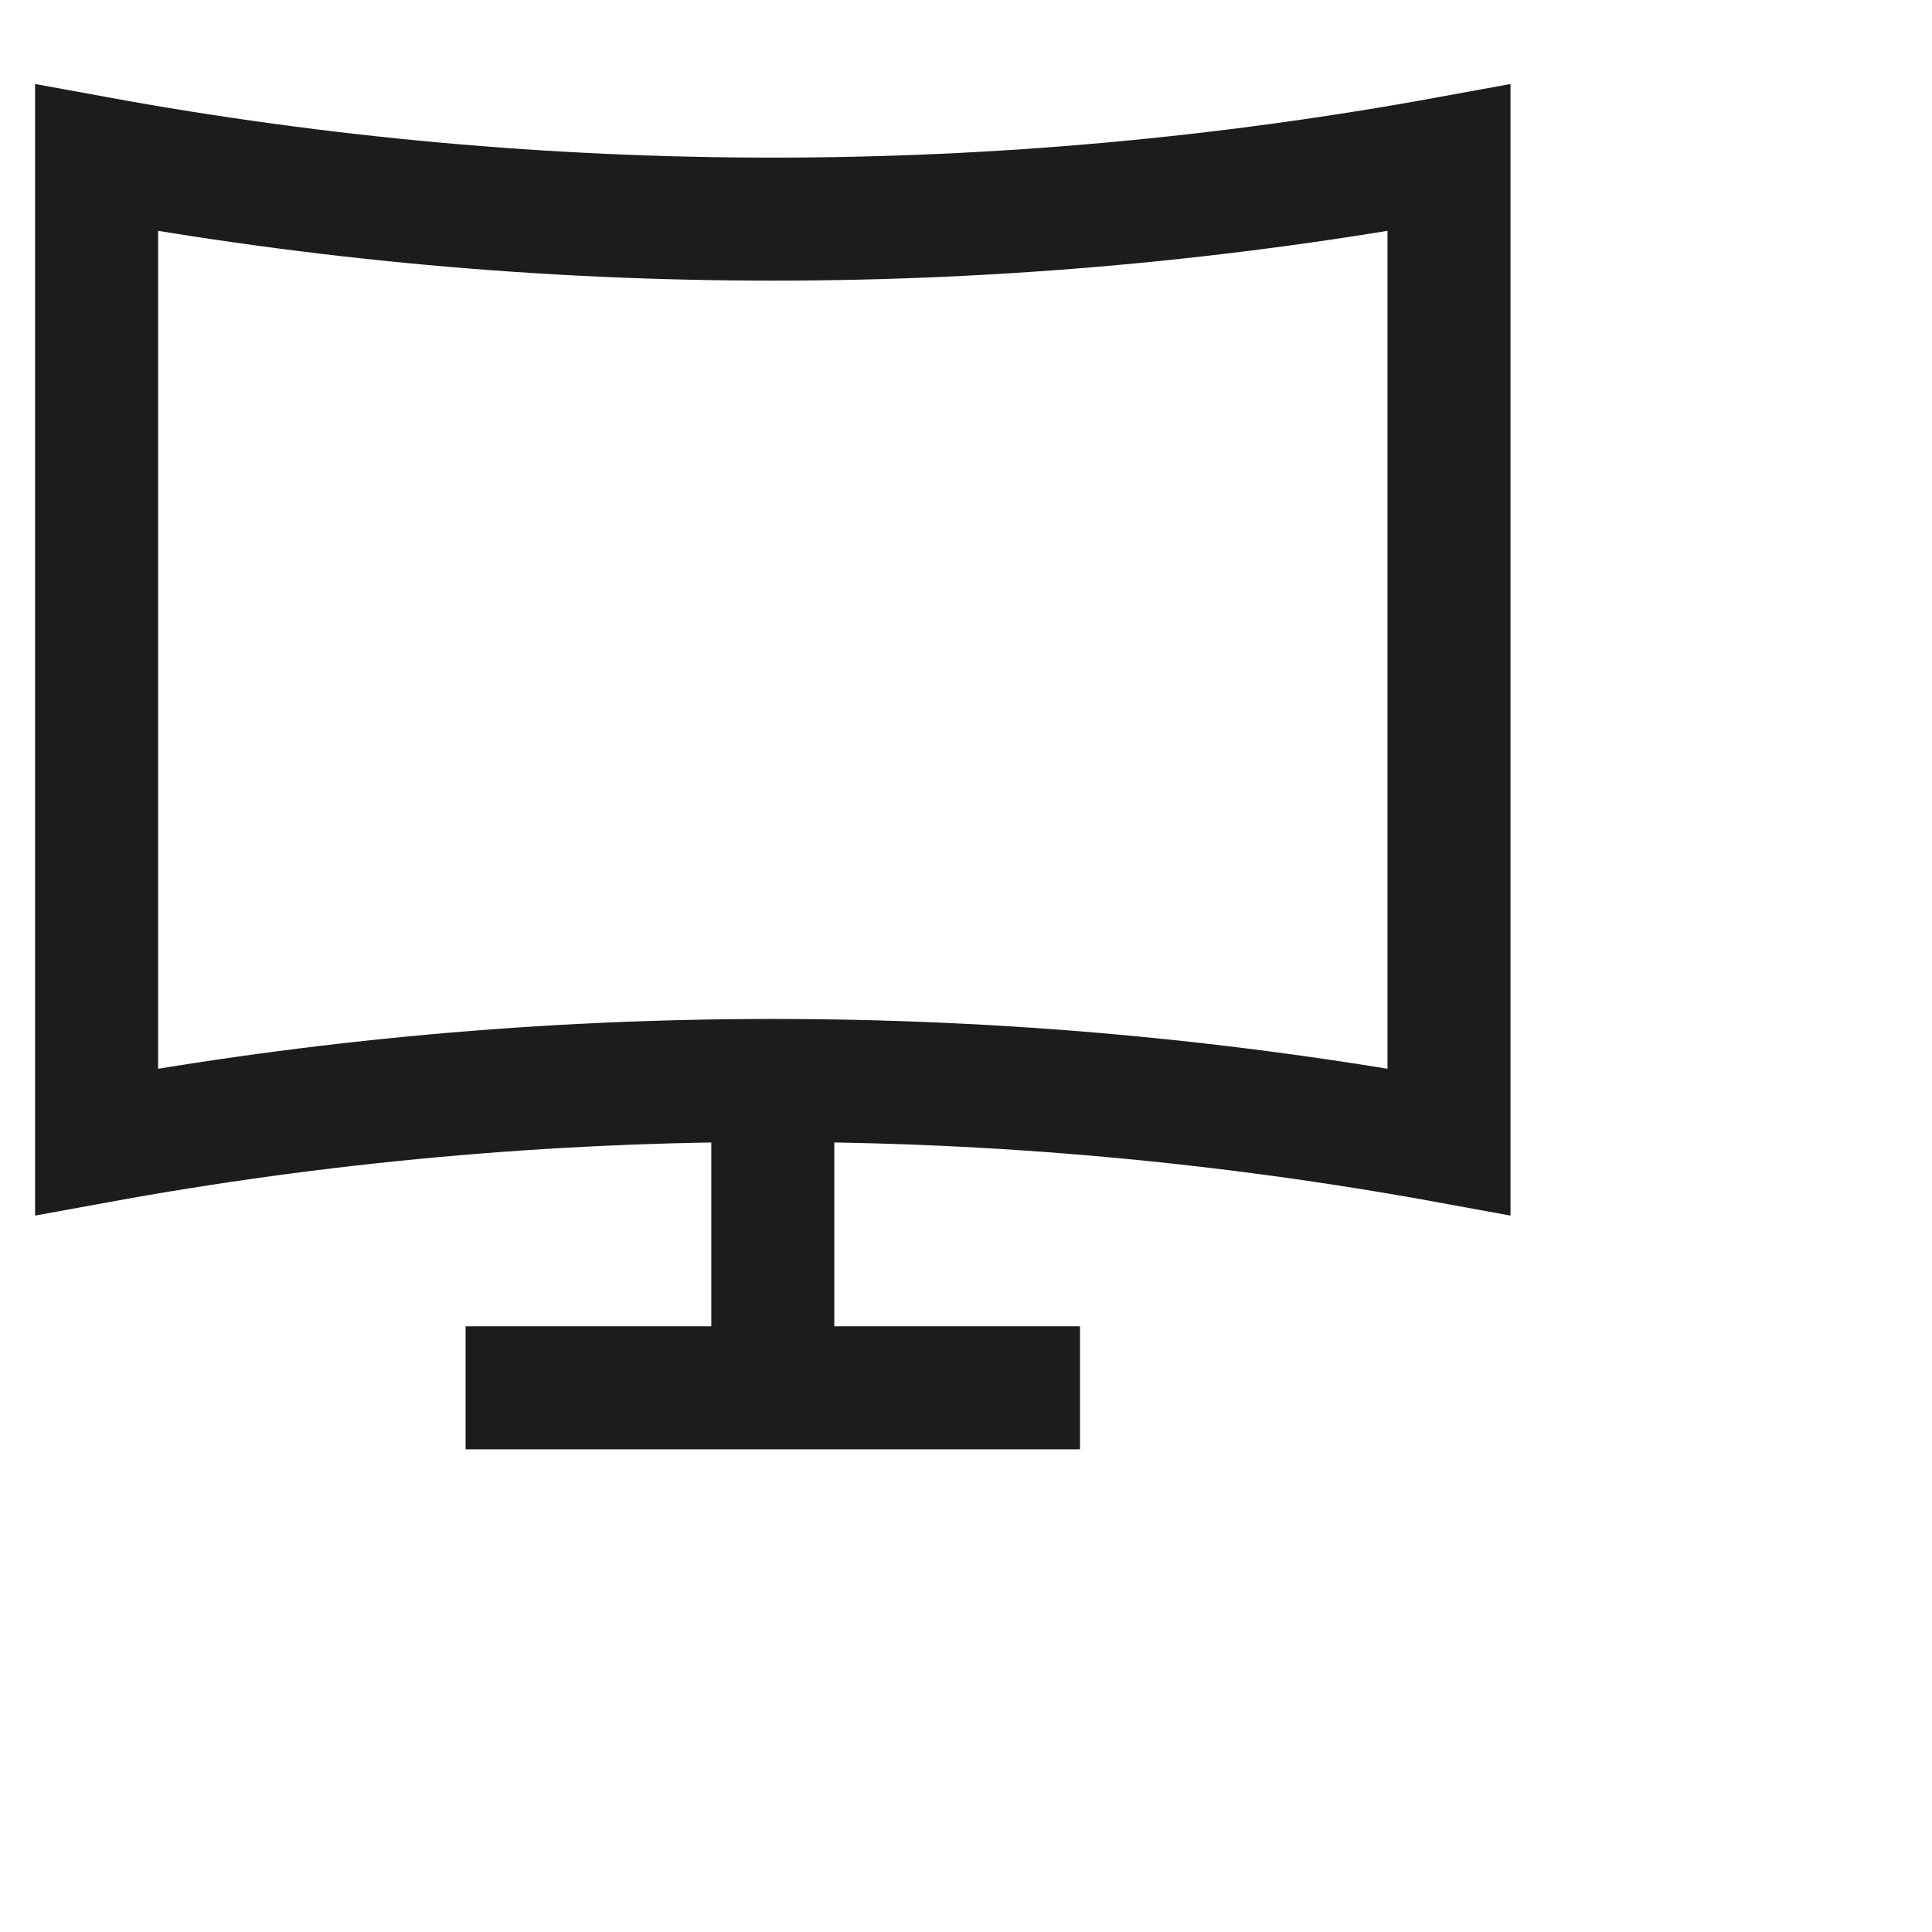
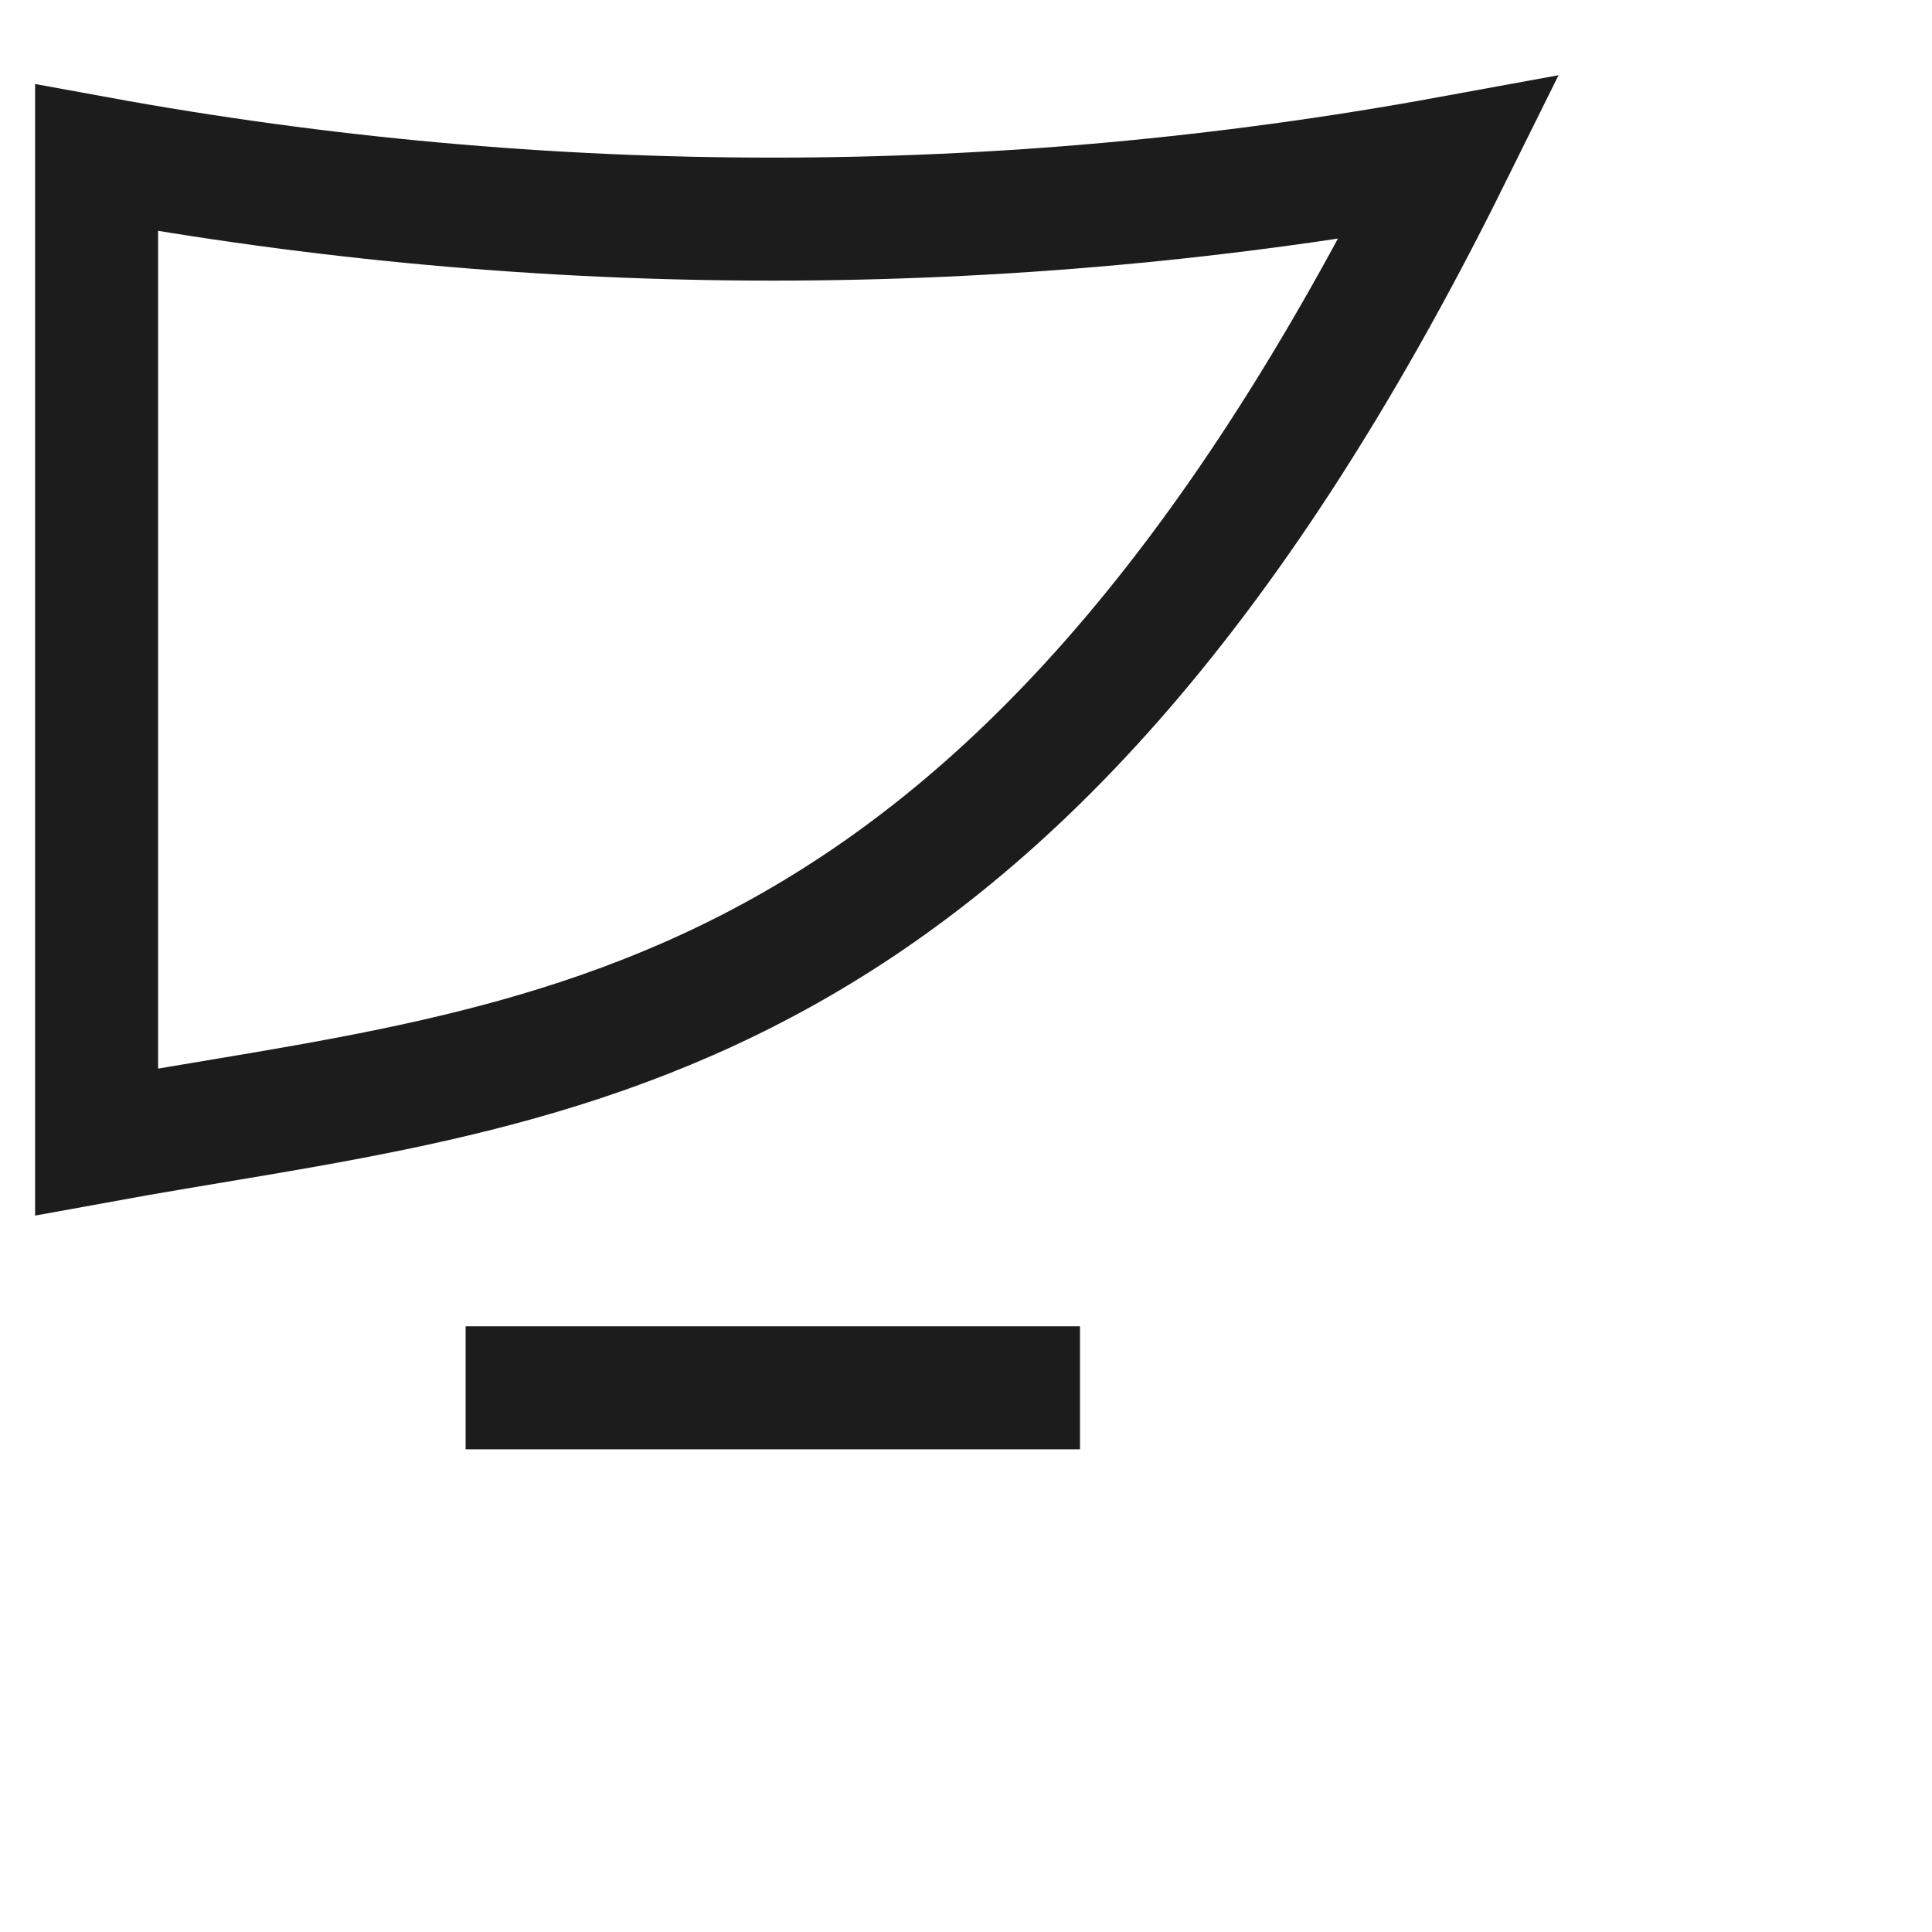
<svg xmlns="http://www.w3.org/2000/svg" width="30" height="30" viewBox="0 0 30 30" fill="none">
-   <path d="M22.5 2.45V17.73C15.558 16.46 8.442 16.46 1.5 17.73V2.45C8.442 3.72 15.558 3.72 22.5 2.45Z" stroke="#1C1C1C" stroke-width="1.91" stroke-miterlimit="10" />
-   <path d="M12 21.55V16.77" stroke="#1C1C1C" stroke-width="1.91" stroke-miterlimit="10" />
+   <path d="M22.5 2.45C15.558 16.46 8.442 16.46 1.5 17.73V2.45C8.442 3.72 15.558 3.72 22.5 2.45Z" stroke="#1C1C1C" stroke-width="1.91" stroke-miterlimit="10" />
  <path d="M7.23 21.55H16.77" stroke="#1C1C1C" stroke-width="1.91" stroke-miterlimit="10" />
</svg>